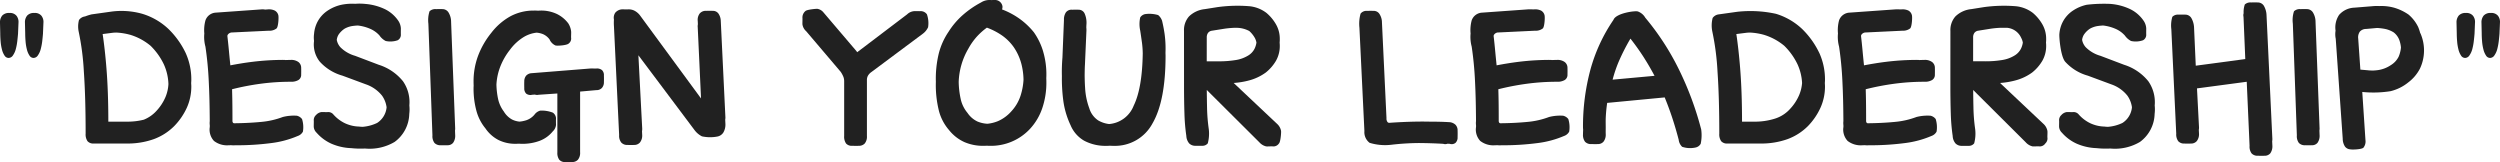
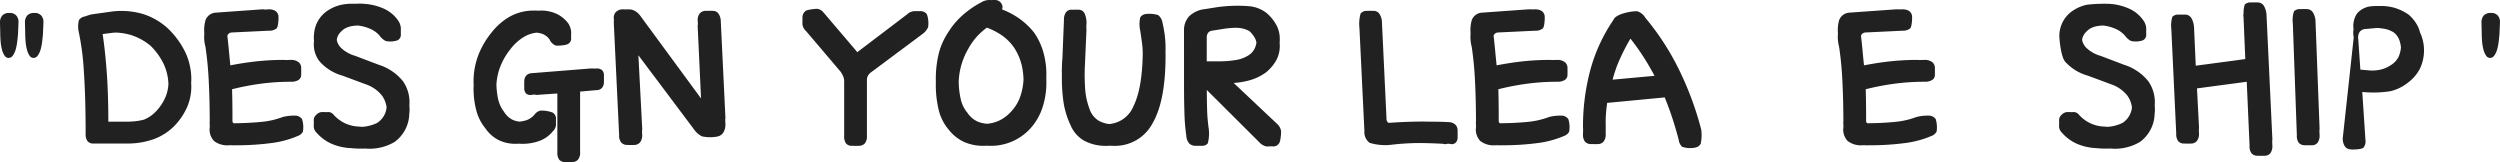
<svg xmlns="http://www.w3.org/2000/svg" width="586.018" height="38" viewBox="0 0 586.018 38">
  <defs>
    <clipPath id="clip-path">
      <rect id="사각형_56" data-name="사각형 56" width="586.018" height="38" transform="translate(0 0)" fill="#212121" />
    </clipPath>
  </defs>
  <g id="_Design_Your_Leadership_" data-name="“Design Your Leadership” " transform="translate(0 0)" clip-path="url(#clip-path)">
-     <path id="패스_394" data-name="패스 394" d="M379.247,7.255a9.993,9.993,0,0,0-.466-1.389,8.916,8.916,0,0,0-2.247-2.919,11.639,11.639,0,0,0-3.428-1.633A11.169,11.169,0,0,0,369.65.936a11.01,11.01,0,0,0-1.632.037l-4.215.341a4.98,4.98,0,0,0-3.568,1.7,5.294,5.294,0,0,0-.827,3.694,5.306,5.306,0,0,0,.044,1.91L361.086,32a3.461,3.461,0,0,0,.509,1.839,1.647,1.647,0,0,0,1.258.682c.39.12,2.672.023,3.083-.379a2.34,2.34,0,0,0,.48-1.8l-.745-11.271a25.652,25.652,0,0,0,6.625-.18,10.516,10.516,0,0,0,4.177-2.075A9.527,9.527,0,0,0,379.2,15.58a10,10,0,0,0,.134-8.191c-.023-.047-.059-.087-.082-.134m-12.228,8.738-1.8-.157-.506-7.288,0,0a2.309,2.309,0,0,1,.37-1.6,1.929,1.929,0,0,1,1.464-.643l2.6-.233a14.787,14.787,0,0,1,1.72.2,6.158,6.158,0,0,1,2.18.85,4.1,4.1,0,0,1,1.287,1.734,7.109,7.109,0,0,1,.4,1.793A7.129,7.129,0,0,1,374.2,12.8a4.844,4.844,0,0,1-1.828,1.98,7.284,7.284,0,0,1-2.894,1.152,11.782,11.782,0,0,1-1.35.122c-.37-.012-.74-.012-1.107-.059" transform="translate(188.063 0.483)" fill="#212121" />
+     <path id="패스_394" data-name="패스 394" d="M379.247,7.255a9.993,9.993,0,0,0-.466-1.389,8.916,8.916,0,0,0-2.247-2.919,11.639,11.639,0,0,0-3.428-1.633A11.169,11.169,0,0,0,369.65.936a11.01,11.01,0,0,0-1.632.037a4.98,4.98,0,0,0-3.568,1.7,5.294,5.294,0,0,0-.827,3.694,5.306,5.306,0,0,0,.044,1.91L361.086,32a3.461,3.461,0,0,0,.509,1.839,1.647,1.647,0,0,0,1.258.682c.39.12,2.672.023,3.083-.379a2.34,2.34,0,0,0,.48-1.8l-.745-11.271a25.652,25.652,0,0,0,6.625-.18,10.516,10.516,0,0,0,4.177-2.075A9.527,9.527,0,0,0,379.2,15.58a10,10,0,0,0,.134-8.191c-.023-.047-.059-.087-.082-.134m-12.228,8.738-1.8-.157-.506-7.288,0,0a2.309,2.309,0,0,1,.37-1.6,1.929,1.929,0,0,1,1.464-.643l2.6-.233a14.787,14.787,0,0,1,1.72.2,6.158,6.158,0,0,1,2.18.85,4.1,4.1,0,0,1,1.287,1.734,7.109,7.109,0,0,1,.4,1.793A7.129,7.129,0,0,1,374.2,12.8a4.844,4.844,0,0,1-1.828,1.98,7.284,7.284,0,0,1-2.894,1.152,11.782,11.782,0,0,1-1.35.122c-.37-.012-.74-.012-1.107-.059" transform="translate(188.063 0.483)" fill="#212121" />
    <path id="패스_395" data-name="패스 395" d="M98.869,10.9a1.83,1.83,0,0,0-1.371-.341s-1.26-.04-1.523,0L82.446,11.64a1.882,1.882,0,0,0-1.325.58,2.064,2.064,0,0,0-.442,1.392c-.023.257-.014,1.257,0,1.523a1.686,1.686,0,0,0,.442,1.292,1.647,1.647,0,0,0,1.4.274l.644-.044a1.627,1.627,0,0,0,.879.044l4.389-.3V30.228a2.669,2.669,0,0,0,.446,1.7,1.76,1.76,0,0,0,1.459.542c.244.014,1.243.029,1.523,0a1.805,1.805,0,0,0,1.392-.542,2.529,2.529,0,0,0,.513-1.767V15.954l3.808-.341a1.7,1.7,0,0,0,1.3-.509,1.979,1.979,0,0,0,.471-1.4c.023-.257.015-1.254,0-1.523a1.621,1.621,0,0,0-.471-1.287" transform="translate(42.216 5.513)" fill="#212121" />
    <path id="패스_396" data-name="패스 396" d="M91.45,25.554a7.246,7.246,0,0,0-2.945-.475,2.466,2.466,0,0,0-1.359.951,4.389,4.389,0,0,1-1.872,1.292,7.513,7.513,0,0,1-1.616.337,4.9,4.9,0,0,1-1.791-.509,5.14,5.14,0,0,1-1.9-1.863,7.555,7.555,0,0,1-1.359-3,17.966,17.966,0,0,1-.375-3.316,13.629,13.629,0,0,1,.749-3.793,15.2,15.2,0,0,1,2.41-4.345,11.447,11.447,0,0,1,3.332-3.059,7.482,7.482,0,0,1,2.939-.969,5.261,5.261,0,0,1,1.488.35,3.865,3.865,0,0,1,1.532,1.228,2.737,2.737,0,0,0,1.392,1.426c.433.123,2.728-.021,3.121-.48a1.419,1.419,0,0,0,.542-1.321c-.027-.23.041-1.223,0-1.523a4.442,4.442,0,0,0-.676-1.872,7.419,7.419,0,0,0-2.689-2.2,8.6,8.6,0,0,0-3.84-.783c-.183,0-.364.021-.547.027a8.68,8.68,0,0,0-.976-.027,11.489,11.489,0,0,0-5.469,1.321,14.55,14.55,0,0,0-4.523,3.913,19.418,19.418,0,0,0-3.126,5.469,17.133,17.133,0,0,0-1.022,5.882c0,.334.009.667.021,1,0,.174-.023.347-.021.523a19.9,19.9,0,0,0,.682,5.435,10.946,10.946,0,0,0,2.108,4.076,8.273,8.273,0,0,0,3.059,2.722,8.8,8.8,0,0,0,4.009.884l-.009,0c.274,0,.547-.009.821-.024.236.015.474.034.711.029l-.009,0a11.366,11.366,0,0,0,4.148-.71,7.265,7.265,0,0,0,3.059-2.213A2.343,2.343,0,0,0,92.2,28.4c-.015-.264-.024-1.249,0-1.523a1.726,1.726,0,0,0-.749-1.325" transform="translate(38.135 0.85)" fill="#212121" />
-     <path id="패스_397" data-name="패스 397" d="M71.26,4.4a4.2,4.2,0,0,0-.609-2.209,1.661,1.661,0,0,0-1.43-.783c-.3-.026-1.3,0-1.523,0a1.944,1.944,0,0,0-1.493.509,6.833,6.833,0,0,0-.268,2.92l.949,26.171a2.625,2.625,0,0,0,.475,1.763,1.873,1.873,0,0,0,1.493.542c.242.015,1.24.026,1.523,0a1.643,1.643,0,0,0,1.359-.576,2.81,2.81,0,0,0,.48-1.8l-.041-1.075a2.764,2.764,0,0,0,.041-.448Z" transform="translate(34.481 0.73)" fill="#212121" />
    <path id="패스_398" data-name="패스 398" d="M69.208,18.766A11.869,11.869,0,0,0,63.533,14.9l-5.574-2.113a7.92,7.92,0,0,1-3.428-2,3.521,3.521,0,0,1-.856-1.731,3.037,3.037,0,0,1,.443-1.264,5.205,5.205,0,0,1,1.392-1.359,5.358,5.358,0,0,1,1.98-.647c.361-.05.725-.076,1.088-.1a10.082,10.082,0,0,1,3,.807,6.288,6.288,0,0,1,2.142,1.564l-.012,0a4,4,0,0,0,1.43,1.258,5.155,5.155,0,0,0,2.811-.168A1.44,1.44,0,0,0,68.7,7.888c-.017-.3,0-1.292,0-1.523a3.562,3.562,0,0,0-.609-1.8,8.112,8.112,0,0,0-3.086-2.689A13.19,13.19,0,0,0,60.285.622,12.481,12.481,0,0,0,58.009.6a12.5,12.5,0,0,0-3.223.224A9.489,9.489,0,0,0,51.56,2.182,7.142,7.142,0,0,0,49.276,4.6a7.309,7.309,0,0,0-.922,3.025,6.414,6.414,0,0,0-.008,1.691,6.439,6.439,0,0,0,1.333,4.826,11.244,11.244,0,0,0,5.332,3.3l5.507,2.04a8.255,8.255,0,0,1,3.769,2.646,6.093,6.093,0,0,1,1.068,2.73,4.867,4.867,0,0,1-2.221,3.668,9.569,9.569,0,0,1-3.447.914c-.259-.02-.518-.023-.775-.064a8.354,8.354,0,0,1-3.327-.783,8.6,8.6,0,0,1-2.718-2.069,1.545,1.545,0,0,0-1.258-.547c-.244.035-1.223-.015-1.523,0a2.064,2.064,0,0,0-1.258.682,1.59,1.59,0,0,0-.542,1.325c.026.227-.024,1.214,0,1.523a2.134,2.134,0,0,0,.676,1.325,10.072,10.072,0,0,0,3.432,2.549,12.724,12.724,0,0,0,4.652,1.051,20.572,20.572,0,0,0,3.242.09,11.49,11.49,0,0,0,6.953-1.549,8.361,8.361,0,0,0,3.428-6.563,8.5,8.5,0,0,0,.021-1.986,8.577,8.577,0,0,0-1.481-5.653" transform="translate(25.266 0.292)" fill="#212121" />
    <path id="패스_399" data-name="패스 399" d="M54.356,27.155a2.125,2.125,0,0,0-1.219-.783,10.642,10.642,0,0,0-3.29.3,19.02,19.02,0,0,1-5.132,1.158c-2.1.2-4.2.292-6.31.312a.66.66,0,0,1-.222-.11.805.805,0,0,1-.134-.542c0-1.584-.006-3.112-.029-4.585-.015-.94-.037-1.846-.061-2.739a59.48,59.48,0,0,1,6.614-1.278,52.8,52.8,0,0,1,7.207-.475,3.307,3.307,0,0,0,1.738-.408,1.426,1.426,0,0,0,.638-1.292c.011-.271.018-1.26,0-1.523a1.709,1.709,0,0,0-.638-1.4,2.867,2.867,0,0,0-1.81-.5c-.4,0-.8.026-1.2.034a2.838,2.838,0,0,0-.321-.034,58.941,58.941,0,0,0-7.4.442c-1.819.222-3.546.51-5.23.833-.128-1.211-.241-2.39-.347-3.524s-.225-2.258-.353-3.364a2.014,2.014,0,0,1,.046-.212,1.217,1.217,0,0,1,1.089-.609l8.56-.408h.012a2.682,2.682,0,0,0,1.828-.542c.419-.4.533-2.673.408-3.088a1.69,1.69,0,0,0-.817-1.085,3.127,3.127,0,0,0-1.7-.279l-.585.041a3.126,3.126,0,0,0-.938-.041l-10.6.754a2.72,2.72,0,0,0-2.437,1.8A8.673,8.673,0,0,0,31.451,7.1a8.681,8.681,0,0,0,.265,3.091,80.562,80.562,0,0,1,.783,8.226c.137,2.756.212,5.845.227,9.227a3.9,3.9,0,0,0,.006.952c0,.143,0,.277,0,.422a3.887,3.887,0,0,0,.984,3.265A4.991,4.991,0,0,0,37.149,33.3c.2,0,.393-.015.59-.015a5.025,5.025,0,0,0,.934.015,61.83,61.83,0,0,0,8.426-.509,22.946,22.946,0,0,0,6.246-1.667,2.18,2.18,0,0,0,1.219-1.018,6.32,6.32,0,0,0-.207-2.954" transform="translate(16.441 0.752)" fill="#212121" />
    <path id="패스_400" data-name="패스 400" d="M37.19,11.465A19.642,19.642,0,0,0,33.181,5.9,15.425,15.425,0,0,0,27.06,2.357a17.941,17.941,0,0,0-7.542-.475l-4.349.609a11.937,11.937,0,0,0-1.523.483,2.032,2.032,0,0,0-1.426.845,5.965,5.965,0,0,0-.072,2.707,60.649,60.649,0,0,1,1.219,9.445q.414,5.98.413,14.472a2.8,2.8,0,0,0,.442,1.772,1.776,1.776,0,0,0,1.455.547h7.705a18.2,18.2,0,0,0,6.357-1.022,13.189,13.189,0,0,0,4.8-3.059A15.22,15.22,0,0,0,37.5,24.372a12.054,12.054,0,0,0,1.051-4.994c0-.264-.024-.524-.035-.788.014-.245.037-.489.035-.736a14.965,14.965,0,0,0-1.359-6.39M24.173,7.259A13.6,13.6,0,0,1,29,9.849a15.293,15.293,0,0,1,3.126,4.383,12.018,12.018,0,0,1,1.06,4.591,9.02,9.02,0,0,1-.686,3.035,11.126,11.126,0,0,1-2.073,3.2,7.975,7.975,0,0,1-3.019,2.121,15.482,15.482,0,0,1-4.023.455H19.1l0,0q0-7.015-.442-12.511c-.241-3.015-.539-5.676-.891-8.022l2.424-.308c.251-.026.5-.029.757-.041a14.814,14.814,0,0,1,3.222.512" transform="translate(6.294 0.88)" fill="#212121" />
    <path id="패스_401" data-name="패스 401" d="M119.528,4.167a3.211,3.211,0,0,0-.544-1.734,1.579,1.579,0,0,0-1.359-.643c-.283-.021-1.278-.014-1.523,0a1.832,1.832,0,0,0-1.531.643,2.466,2.466,0,0,0-.442,1.734l.035.762a2.41,2.41,0,0,0-.035.762l.771,16.63L100.561,2.809a3.951,3.951,0,0,0-1.324-1.085,2.99,2.99,0,0,0-1.523-.274c-.148.023-1.147-.032-1.523,0a2.3,2.3,0,0,0-1.4.783,2.1,2.1,0,0,0-.306,1.593,11.553,11.553,0,0,0,0,1.523l1.219,25.556a2.523,2.523,0,0,0,.513,1.767,1.877,1.877,0,0,0,1.459.551c.248.012,1.246.018,1.523,0a1.756,1.756,0,0,0,1.392-.591,2.635,2.635,0,0,0,.513-1.8L101.064,30a2.6,2.6,0,0,0,.044-.689l-.891-17.109,13.166,17.547a4.982,4.982,0,0,0,1.734,1.459,9.032,9.032,0,0,0,3.665.034,2.121,2.121,0,0,0,1.36-.951,3.685,3.685,0,0,0,.474-1.968l-.049-1.021a3.694,3.694,0,0,0,.049-.5Z" transform="translate(49.427 0.754)" fill="#212121" />
    <path id="패스_402" data-name="패스 402" d="M152.663,2.655a1.79,1.79,0,0,0-1.426-.754c-.268.017-1.258,0-1.523,0a2.676,2.676,0,0,0-1.7.754l-11.695,8.869a1.429,1.429,0,0,1-.175-.241l-7.816-9.175a2.31,2.31,0,0,0-1.359-.749c-.315-.02-2.491.171-2.811.542a1.952,1.952,0,0,0-.682,1.564c.03.212-.014,1.2,0,1.523a2.658,2.658,0,0,0,.884,1.627l8.089,9.515a6.557,6.557,0,0,1,.609,1.123,2.733,2.733,0,0,1,.2,1.051V31.157a2.826,2.826,0,0,0,.442,1.767,1.79,1.79,0,0,0,1.464.542c.244.012,1.242.027,1.523,0a1.825,1.825,0,0,0,1.392-.542,2.533,2.533,0,0,0,.513-1.767V17.963a2.057,2.057,0,0,1,.2-.845,2.614,2.614,0,0,1,.816-.914l12.034-8.968a3.934,3.934,0,0,0,1.292-1.564,6.274,6.274,0,0,0-.274-3.016" transform="translate(64.62 0.71)" fill="#212121" />
    <path id="패스_403" data-name="패스 403" d="M169.169,12.1a15.508,15.508,0,0,0-2.175-4.52,17.109,17.109,0,0,0-3.293-3.13,18.069,18.069,0,0,0-4.182-2.242,1.611,1.611,0,0,0,.1-.749A1.772,1.772,0,0,0,158.025,0C157.7.006,156.7.018,156.5,0A3.676,3.676,0,0,0,154.6.576v0A22.152,22.152,0,0,0,150.351,3.5a17.941,17.941,0,0,0-3.365,3.947,16.093,16.093,0,0,0-2.276,5.027,24.985,24.985,0,0,0-.7,6.716,24.946,24.946,0,0,0,.727,6.834,11.188,11.188,0,0,0,2.381,4.489,9.72,9.72,0,0,0,3.572,2.789,10.923,10.923,0,0,0,4.451.879c.279.006.556-.014.833-.026.23.011.46.03.69.026a12.491,12.491,0,0,0,9.445-4.009,13.478,13.478,0,0,0,2.823-4.757,18.6,18.6,0,0,0,.984-6.246c0-.279-.011-.556-.02-.833.006-.23.023-.46.02-.69a18.937,18.937,0,0,0-.75-5.54M153.74,28.471a5.755,5.755,0,0,1-2.309-2,7.583,7.583,0,0,1-1.6-3.265,20.511,20.511,0,0,1-.469-3.973,16.453,16.453,0,0,1,2.265-7.827,14.868,14.868,0,0,1,2.113-2.957A15.766,15.766,0,0,1,155.97,6.48a15.845,15.845,0,0,1,3.554,1.836,11.346,11.346,0,0,1,2.751,2.751,12.69,12.69,0,0,1,1.734,3.735,15.789,15.789,0,0,1,.547,3.894,14.733,14.733,0,0,1-.716,3.8,9.8,9.8,0,0,1-2.108,3.568,8.994,8.994,0,0,1-3.126,2.314,8.881,8.881,0,0,1-2.5.632,6.989,6.989,0,0,1-2.366-.535" transform="translate(75.363 0)" fill="#212121" />
    <path id="패스_404" data-name="패스 404" d="M187.461,7.071c-.158-1.085-.355-2.072-.576-2.986a2.977,2.977,0,0,0-.922-1.33,7.191,7.191,0,0,0-2.978-.235,1.782,1.782,0,0,0-1.219.783,7.124,7.124,0,0,0,0,3.117q.2,1.3.4,2.751a21.993,21.993,0,0,1,.19,2.573c-.082,5.42-.786,9.518-2.125,12.254a6.758,6.758,0,0,1-5.757,4.3,6.577,6.577,0,0,1-2.547-.841,5.2,5.2,0,0,1-2.1-2.852,16.218,16.218,0,0,1-.984-4.791c-.065-.955-.09-1.912-.105-2.87.011-.88.02-1.761.072-2.64l.341-7.754a5.287,5.287,0,0,0-.027-.9l.027-.618a5.3,5.3,0,0,0-.413-2.617,1.521,1.521,0,0,0-1.421-.914c-.3-.029-1.287,0-1.523,0a1.637,1.637,0,0,0-1.464.643,3.005,3.005,0,0,0-.442,1.734l-.356,8.835a39.8,39.8,0,0,0-.128,4.367,39.812,39.812,0,0,0,.3,5.519,19.555,19.555,0,0,0,1.738,5.982,7.514,7.514,0,0,0,3.2,3.635,10.68,10.68,0,0,0,5.306,1.191c.239.009.474-.015.711-.023.271.011.541.032.812.023a9.957,9.957,0,0,0,9.175-5.266q3.06-5.272,3.059-15.872c0-.2-.014-.393-.018-.59,0-.314.018-.612.018-.934a25.748,25.748,0,0,0-.241-3.673" transform="translate(85.512 0.777)" fill="#212121" />
    <path id="패스_405" data-name="패스 405" d="M204.95,30.257a2.969,2.969,0,0,0-.845-1.593l-10.269-9.673a19.019,19.019,0,0,0,3.6-.594,11.743,11.743,0,0,0,3.947-1.872,10.006,10.006,0,0,0,2.376-2.751,6.989,6.989,0,0,0,.884-3.568c0-.229-.017-.454-.037-.679a7.07,7.07,0,0,0,.037-.844,6.8,6.8,0,0,0-.85-3.365,10,10,0,0,0-2.276-2.751A7.825,7.825,0,0,0,197.511,1a34.412,34.412,0,0,0-7.439.206l-2.99.475a6.2,6.2,0,0,0-3.706,1.7,4.809,4.809,0,0,0-1.185,3.4V8.3l.006,11.273q0,3.677.1,6.63a44.7,44.7,0,0,0,.442,5.2,2.877,2.877,0,0,0,.682,1.767,2.01,2.01,0,0,0,1.493.542c.248.017,1.246.017,1.523,0a1.577,1.577,0,0,0,1.33-.576A8.806,8.806,0,0,0,188,29.811a40.936,40.936,0,0,1-.408-5.161c-.027-1.235-.047-2.584-.059-4.02l12.33,12.275a3.068,3.068,0,0,0,1.593.955c.346.038,1.327-.047,1.523,0a1.554,1.554,0,0,0,1.464-.682c.388-.353.553-2.578.5-2.92M187.526,8.312A1.78,1.78,0,0,1,187.8,7.29a1.34,1.34,0,0,1,.888-.542l2.986-.475c.736-.107,1.475-.175,2.216-.21.26,0,.523-.011.783,0a6.44,6.44,0,0,1,2.818.749,6.389,6.389,0,0,1,1.292,1.6,3.618,3.618,0,0,1,.39,1.114,4.9,4.9,0,0,1-.424,1.4,3.938,3.938,0,0,1-1.523,1.638,7.939,7.939,0,0,1-2.894,1.051,23.845,23.845,0,0,1-4.113.3h-2.7Z" transform="translate(95.347 0.458)" fill="#212121" />
    <path id="패스_406" data-name="패스 406" d="M231.732,28.384a2.365,2.365,0,0,0-1.292-.609c-1.564-.1-3.184-.131-4.823-.134q-1.689-.034-3.426,0c-2.014.04-4.043.14-6.081.283a1.047,1.047,0,0,1-.286-.142,1.286,1.286,0,0,1-.279-.946l-1.08-22.776a3.672,3.672,0,0,0-.62-1.734,1.574,1.574,0,0,0-1.359-.647c-.282-.023-1.275-.014-1.523,0a1.727,1.727,0,0,0-1.493.647,8.794,8.794,0,0,0-.268,3.329l1.165,24.2a3.124,3.124,0,0,0,1.219,2.751,12.384,12.384,0,0,0,5.192.442,59.341,59.341,0,0,1,6.371-.393c1.916.017,3.819.073,5.7.186a1.419,1.419,0,0,0,.981-.024c.181.011.363.014.542.024a1.421,1.421,0,0,0,1.359-.235,1.723,1.723,0,0,0,.48-1.325c.017-.265.02-1.263,0-1.523a1.855,1.855,0,0,0-.48-1.371" transform="translate(109.459 0.872)" fill="#212121" />
    <path id="패스_407" data-name="패스 407" d="M249.21,27.155a2.126,2.126,0,0,0-1.22-.783,10.641,10.641,0,0,0-3.29.3,19.021,19.021,0,0,1-5.132,1.158c-2.1.2-4.2.292-6.31.312a.668.668,0,0,1-.227-.11.833.833,0,0,1-.134-.542c0-1.584-.006-3.112-.029-4.585-.015-.94-.037-1.846-.062-2.739a59.655,59.655,0,0,1,6.62-1.278,52.8,52.8,0,0,1,7.207-.475,3.263,3.263,0,0,0,1.734-.408,1.416,1.416,0,0,0,.647-1.292c.011-.271.018-1.26,0-1.523a1.688,1.688,0,0,0-.647-1.4,2.842,2.842,0,0,0-1.805-.5c-.4,0-.8.026-1.2.034a2.549,2.549,0,0,0-.323-.034,59.014,59.014,0,0,0-7.408.442c-1.816.222-3.545.51-5.23.833-.123-1.211-.241-2.39-.347-3.524s-.222-2.258-.353-3.364a2,2,0,0,1,.046-.212,1.217,1.217,0,0,1,1.089-.609l8.56-.408h0a2.687,2.687,0,0,0,1.839-.542c.416-.405.529-2.673.4-3.088a1.674,1.674,0,0,0-.812-1.085,3.141,3.141,0,0,0-1.7-.279s-1.21-.037-1.523,0L229,2.211a2.72,2.72,0,0,0-2.437,1.8A8.781,8.781,0,0,0,226.3,7.1a8.787,8.787,0,0,0,.263,3.091,80.55,80.55,0,0,1,.783,8.226c.137,2.756.212,5.845.227,9.227a3.826,3.826,0,0,0,.006.952c0,.143,0,.277,0,.422a3.887,3.887,0,0,0,.984,3.265A4.993,4.993,0,0,0,232,33.3c.195,0,.39-.015.585-.015a5.075,5.075,0,0,0,.938.015,61.83,61.83,0,0,0,8.426-.509,22.932,22.932,0,0,0,6.246-1.667,2.181,2.181,0,0,0,1.219-1.018,6.423,6.423,0,0,0-.206-2.954" transform="translate(118.415 0.752)" fill="#212121" />
    <path id="패스_408" data-name="패스 408" d="M271.278,29.365a73.87,73.87,0,0,0-5.306-14.2A60.166,60.166,0,0,0,258.155,3.2l.008,0a3.288,3.288,0,0,0-1.7-1.417c-.64-.233-5.154.388-5.728,1.959a38.751,38.751,0,0,0-5.411,11.69,51.159,51.159,0,0,0-1.734,13.591,2.679,2.679,0,0,0,.03.347c0,.391-.034.783-.03,1.176a2.659,2.659,0,0,0,.48,1.772,1.885,1.885,0,0,0,1.484.542c.236.009,1.234.024,1.523,0a1.681,1.681,0,0,0,1.33-.576,2.664,2.664,0,0,0,.509-1.8c-.017-.513,0-1.015,0-1.523,0-.705-.023-1.417,0-2.111a34.284,34.284,0,0,1,.341-3.639l13.486-1.286c.611,1.5,1.2,3.073,1.747,4.718q.839,2.543,1.529,5.2a2.694,2.694,0,0,0,.812,1.66,5.861,5.861,0,0,0,3.1.174,1.8,1.8,0,0,0,1.248-.884,9.6,9.6,0,0,0,.105-3.429M258.031,12.847c.833,1.3,1.595,2.651,2.328,4.017l-9.83.9a31.237,31.237,0,0,1,1.383-4.11,48.065,48.065,0,0,1,2.8-5.51c1.182,1.513,2.3,3.079,3.324,4.7" transform="translate(127.477 0.909)" fill="#212121" />
-     <path id="패스_409" data-name="패스 409" d="M288.57,11.446a19.662,19.662,0,0,0-4-5.553,15.436,15.436,0,0,0-6.121-3.539,28.069,28.069,0,0,0-9.065-.475l-4.349.609a2.037,2.037,0,0,0-1.426.845,7.021,7.021,0,0,0-.071,3.19,60.629,60.629,0,0,1,1.219,9.445q.414,5.98.413,14.472a2.8,2.8,0,0,0,.442,1.772,1.776,1.776,0,0,0,1.455.547h6.189l.006,0c.04,0,.078,0,.117,0h1.4l.006,0a18.234,18.234,0,0,0,6.357-1.022,13.189,13.189,0,0,0,4.8-3.059,15.2,15.2,0,0,0,2.952-4.32,12.052,12.052,0,0,0,1.051-4.994c0-.26-.024-.516-.035-.775.014-.25.037-.5.035-.748a14.951,14.951,0,0,0-1.371-6.4M270.5,27.63q0-7.013-.442-12.511c-.241-3.015-.539-5.676-.891-8.022l2.424-.308c.251-.026.5-.029.757-.041a14.831,14.831,0,0,1,3.222.512A13.582,13.582,0,0,1,280.4,9.85a15.294,15.294,0,0,1,3.126,4.383,12.033,12.033,0,0,1,1.05,4.34,9.048,9.048,0,0,1-.675,2.8,11.128,11.128,0,0,1-2.073,3.2,8,8,0,0,1-3.568,2.338,15.575,15.575,0,0,1-5,.721H270.5Z" transform="translate(137.845 0.883)" fill="#212121" />
    <path id="패스_410" data-name="패스 410" d="M305.74,27.155a2.118,2.118,0,0,0-1.219-.783,10.641,10.641,0,0,0-3.29.3,19.078,19.078,0,0,1-5.132,1.158c-2.1.2-4.2.292-6.313.312a.653.653,0,0,1-.224-.11.833.833,0,0,1-.134-.542c0-1.584-.006-3.112-.029-4.585-.015-.94-.037-1.846-.062-2.739a59.656,59.656,0,0,1,6.621-1.278,52.8,52.8,0,0,1,7.207-.475,3.263,3.263,0,0,0,1.734-.408,1.416,1.416,0,0,0,.647-1.292c.011-.271.018-1.26,0-1.523a1.688,1.688,0,0,0-.647-1.4,2.842,2.842,0,0,0-1.805-.5c-.4,0-.8.026-1.2.034a2.579,2.579,0,0,0-.323-.034,59.014,59.014,0,0,0-7.408.442c-1.816.222-3.545.51-5.23.833-.128-1.211-.241-2.39-.347-3.524s-.222-2.258-.353-3.364a2.028,2.028,0,0,1,.046-.212,1.217,1.217,0,0,1,1.089-.609l8.56-.408,0-.008A2.687,2.687,0,0,0,299.76,5.9c.417-.405.53-2.673.4-3.088a1.674,1.674,0,0,0-.812-1.085,3.144,3.144,0,0,0-1.689-.271s-1.208-.037-1.523,0l-10.606.754a2.72,2.72,0,0,0-2.437,1.8,8.741,8.741,0,0,0-.262,3.089,8.746,8.746,0,0,0,.262,3.091,80.563,80.563,0,0,1,.783,8.226c.137,2.756.212,5.845.227,9.227a3.892,3.892,0,0,0,.006.951c0,.145,0,.279,0,.423a3.887,3.887,0,0,0,.984,3.265,4.991,4.991,0,0,0,3.432,1.018c.2,0,.393-.015.59-.017a4.9,4.9,0,0,0,.934.017,61.9,61.9,0,0,0,8.43-.509,22.946,22.946,0,0,0,6.246-1.667,2.18,2.18,0,0,0,1.219-1.018,6.4,6.4,0,0,0-.207-2.954" transform="translate(148.002 0.752)" fill="#212121" />
-     <path id="패스_411" data-name="패스 411" d="M322.87,30.257a2.975,2.975,0,0,0-.846-1.593l-10.261-9.672a19.043,19.043,0,0,0,3.6-.6,11.686,11.686,0,0,0,3.947-1.872,9.987,9.987,0,0,0,2.376-2.751,6.99,6.99,0,0,0,.883-3.568,6.729,6.729,0,0,0-.036-.678,7.1,7.1,0,0,0,.036-.845,6.8,6.8,0,0,0-.85-3.365,10.047,10.047,0,0,0-2.276-2.751A7.838,7.838,0,0,0,315.439,1,34.455,34.455,0,0,0,308,1.207l-2.986.475a6.2,6.2,0,0,0-3.706,1.7,4.814,4.814,0,0,0-1.185,3.4l-.006,11.283v1.523q0,3.679.1,6.63a44.68,44.68,0,0,0,.442,5.2,2.877,2.877,0,0,0,.682,1.767,2,2,0,0,0,1.493.542c.248.018,1.246.017,1.523,0a1.577,1.577,0,0,0,1.338-.582,8.77,8.77,0,0,0,.235-3.329,40.9,40.9,0,0,1-.408-5.161c-.028-1.235-.047-2.582-.059-4.02L317.785,32.9a3.059,3.059,0,0,0,1.594.955c.346.038,1.327-.046,1.523,0a1.55,1.55,0,0,0,1.464-.682,1.589,1.589,0,0,0,.5-1.4c-.035-.19.049-1.181,0-1.523M305.451,8.306a1.779,1.779,0,0,1,.274-1.022,1.35,1.35,0,0,1,.888-.542l2.986-.475q1.1-.158,2.217-.209c.26,0,.522-.011.783,0,.037,0,.072,0,.108,0,.23,0,.46,0,.69,0a4,4,0,0,1,3.315,2.349,3.618,3.618,0,0,1,.39,1.114,4.857,4.857,0,0,1-.423,1.4,3.929,3.929,0,0,1-1.523,1.638,7.912,7.912,0,0,1-2.894,1.051,23.683,23.683,0,0,1-4.113.3h-2.7Z" transform="translate(157.065 0.458)" fill="#212121" />
    <path id="패스_412" data-name="패스 412" d="M337.773,18.766A11.869,11.869,0,0,0,332.1,14.9l-5.574-2.113a7.912,7.912,0,0,1-3.428-2,3.521,3.521,0,0,1-.856-1.731,3,3,0,0,1,.448-1.264,5.122,5.122,0,0,1,1.388-1.359,5.358,5.358,0,0,1,1.98-.647c.358-.05.719-.076,1.078-.1a10.144,10.144,0,0,1,3,.807,6.253,6.253,0,0,1,2.142,1.564l0,0a4,4,0,0,0,1.43,1.258,5.155,5.155,0,0,0,2.811-.168,1.446,1.446,0,0,0,.754-1.258c-.018-.3,0-1.289,0-1.523a3.569,3.569,0,0,0-.62-1.8,8.112,8.112,0,0,0-3.086-2.689A13.2,13.2,0,0,0,328.839.622a34.69,34.69,0,0,0-5.5.2,9.49,9.49,0,0,0-3.226,1.359A7.148,7.148,0,0,0,317.837,4.6a7.309,7.309,0,0,0-.922,3.025c-.087.567.244,5.155,1.33,6.517a11.206,11.206,0,0,0,5.332,3.3l5.507,2.04a8.255,8.255,0,0,1,3.769,2.646,6.113,6.113,0,0,1,1.069,2.73,4.873,4.873,0,0,1-2.223,3.668,9.57,9.57,0,0,1-3.447.914c-.259-.02-.518-.023-.775-.064a8.354,8.354,0,0,1-3.327-.783,8.6,8.6,0,0,1-2.718-2.069,1.545,1.545,0,0,0-1.258-.547c-.244.035-1.223-.015-1.523,0a2.064,2.064,0,0,0-1.258.682,1.6,1.6,0,0,0-.542,1.325c.026.229-.023,1.214,0,1.523a2.134,2.134,0,0,0,.676,1.325,10.071,10.071,0,0,0,3.432,2.549,12.724,12.724,0,0,0,4.652,1.051,20.573,20.573,0,0,0,3.242.09,11.484,11.484,0,0,0,6.953-1.549,8.379,8.379,0,0,0,3.432-6.563,8.569,8.569,0,0,0,.02-1.974,8.6,8.6,0,0,0-1.484-5.665" transform="translate(165.821 0.292)" fill="#212121" />
    <path id="패스_413" data-name="패스 413" d="M356.448,3.308a4.7,4.7,0,0,0-.643-2.175,1.676,1.676,0,0,0-1.464-.749c-.294-.027-1.289-.009-1.523,0a1.916,1.916,0,0,0-1.459.475,5.455,5.455,0,0,0-.276,2.055,1.54,1.54,0,0,0-.029.827l.416,9.911-11.609,1.555-.4-8.973a4.865,4.865,0,0,0-.643-2.213,1.65,1.65,0,0,0-1.459-.783c-.3-.029-1.292-.008-1.523,0a1.842,1.842,0,0,0-1.464.513,7.122,7.122,0,0,0-.235,2.916l1.15,24.473a2.663,2.663,0,0,0,.475,1.77,1.82,1.82,0,0,0,1.43.547c.253.012,1.249.018,1.523,0a1.748,1.748,0,0,0,1.392-.585,2.641,2.641,0,0,0,.513-1.795l-.044-.839a2.642,2.642,0,0,0,.044-.684l-.469-9.027,11.661-1.554L352.477,34a2.641,2.641,0,0,0,.475,1.766,1.885,1.885,0,0,0,1.493.547c.244.014,1.242.024,1.523,0a1.692,1.692,0,0,0,1.371-.576,2.831,2.831,0,0,0,.48-1.805l-.047-1.005a2.813,2.813,0,0,0,.047-.518Z" transform="translate(174.84 0.193)" fill="#212121" />
    <path id="패스_414" data-name="패스 414" d="M358.151,4.4a4.256,4.256,0,0,0-.611-2.209,1.661,1.661,0,0,0-1.43-.783c-.3-.027-1.3,0-1.523,0a1.936,1.936,0,0,0-1.488.509,6.687,6.687,0,0,0-.267,2.92l.94,26.171a2.625,2.625,0,0,0,.474,1.763,1.871,1.871,0,0,0,1.493.542c.242.015,1.24.026,1.523,0a1.645,1.645,0,0,0,1.359-.576,2.82,2.82,0,0,0,.48-1.8l-.041-1.077a2.747,2.747,0,0,0,.041-.446Z" transform="translate(184.627 0.729)" fill="#212121" />
    <g id="따옴표" transform="translate(575.826 3.034)">
      <path id="패스_415" data-name="패스 415" d="M393.691,2.638A1.961,1.961,0,0,0,392.038,2a2.093,2.093,0,0,0-1.676.609,2.445,2.445,0,0,0-.521,1.647l.055,2.491c0,.617.03,1.264.088,1.938a10.783,10.783,0,0,0,.318,1.883,4.487,4.487,0,0,0,.609,1.417,1.12,1.12,0,0,0,.955.551,1.236,1.236,0,0,0,1.012-.609,4.463,4.463,0,0,0,.667-1.476,13.15,13.15,0,0,0,.347-1.851q.114-.985.172-1.738l.117-2.777a2.317,2.317,0,0,0-.492-1.447" transform="translate(-383.991 -1.992)" fill="#212121" />
-       <path id="패스_416" data-name="패스 416" d="M388.2,2a2.094,2.094,0,0,0-1.676.609A2.446,2.446,0,0,0,386,4.257l.056,2.491c0,.617.03,1.264.088,1.938a10.8,10.8,0,0,0,.312,1.883,4.489,4.489,0,0,0,.609,1.417,1.121,1.121,0,0,0,.96.551,1.236,1.236,0,0,0,1.011-.609,4.506,4.506,0,0,0,.667-1.476,13.167,13.167,0,0,0,.347-1.851q.114-.985.174-1.738l.116-2.777a2.307,2.307,0,0,0-.492-1.447A1.962,1.962,0,0,0,388.2,2" transform="translate(-386 -1.992)" fill="#212121" />
    </g>
    <g id="따옴표-2" data-name="따옴표" transform="translate(-0.001 3.033)">
      <path id="패스_417" data-name="패스 417" d="M6.038,2a2.093,2.093,0,0,0-1.676.609,2.446,2.446,0,0,0-.521,1.647L3.9,6.748c0,.617.03,1.264.088,1.938A10.783,10.783,0,0,0,4.3,10.569a4.487,4.487,0,0,0,.609,1.417,1.12,1.12,0,0,0,.955.551,1.236,1.236,0,0,0,1.012-.609,4.462,4.462,0,0,0,.667-1.476A13.162,13.162,0,0,0,7.893,8.6q.114-.985.172-1.738l.117-2.777a2.317,2.317,0,0,0-.492-1.447A1.956,1.956,0,0,0,6.038,2" transform="translate(2.009 -1.991)" fill="#212121" />
      <path id="패스_418" data-name="패스 418" d="M2.2,2a2.093,2.093,0,0,0-1.676.609A2.446,2.446,0,0,0,0,4.257L.06,6.748c0,.617.03,1.264.088,1.938A10.8,10.8,0,0,0,.46,10.569a4.487,4.487,0,0,0,.609,1.417,1.121,1.121,0,0,0,.96.551,1.236,1.236,0,0,0,1.012-.609,4.507,4.507,0,0,0,.667-1.476A13.162,13.162,0,0,0,4.055,8.6q.114-.985.174-1.738l.116-2.777a2.317,2.317,0,0,0-.492-1.447A1.962,1.962,0,0,0,2.2,2" transform="translate(0 -1.991)" fill="#212121" />
    </g>
  </g>
</svg>